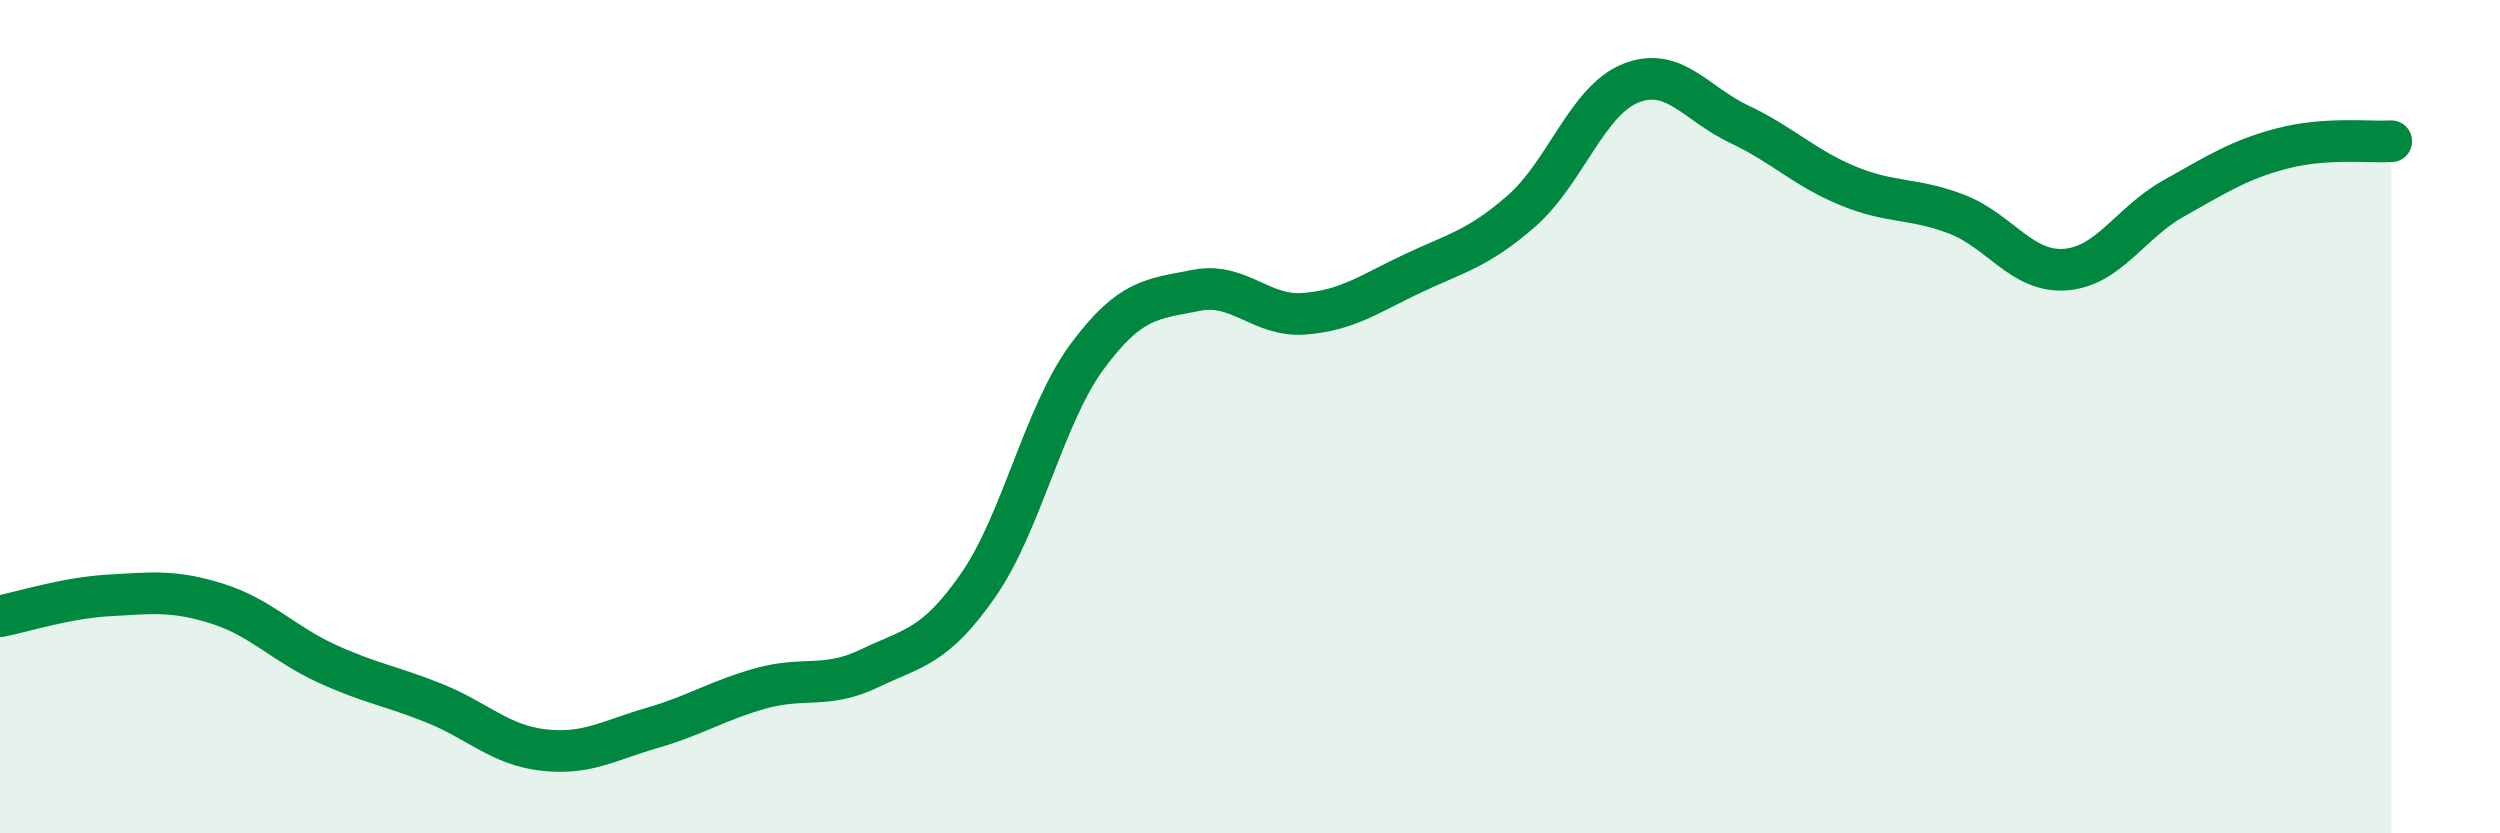
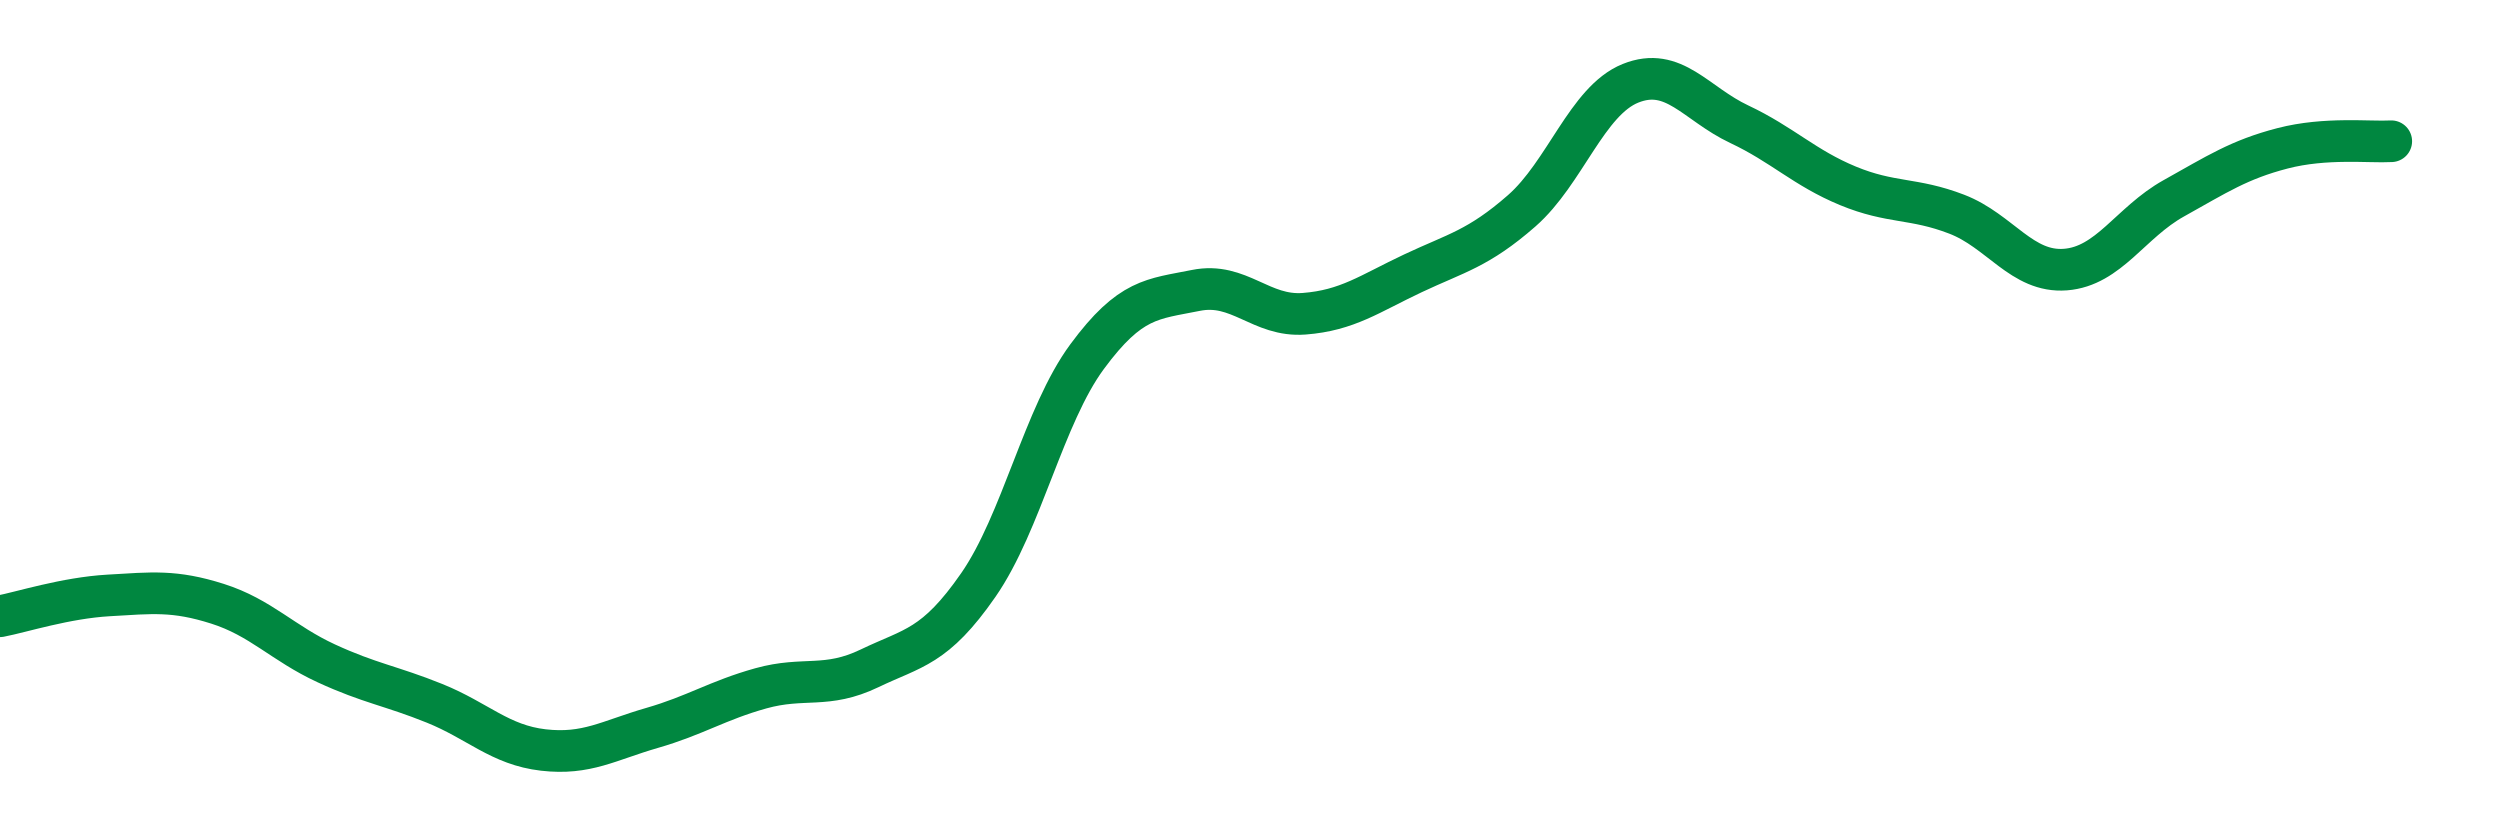
<svg xmlns="http://www.w3.org/2000/svg" width="60" height="20" viewBox="0 0 60 20">
-   <path d="M 0,14.79 C 0.52,14.69 1.57,14.35 2.61,14.29 C 3.65,14.23 4.18,14.16 5.22,14.49 C 6.26,14.82 6.79,15.44 7.83,15.92 C 8.87,16.4 9.39,16.46 10.43,16.88 C 11.47,17.3 12,17.88 13.04,18 C 14.08,18.12 14.61,17.77 15.65,17.47 C 16.69,17.17 17.22,16.81 18.26,16.52 C 19.3,16.23 19.83,16.54 20.87,16.04 C 21.91,15.54 22.44,15.54 23.48,14.04 C 24.52,12.54 25.05,9.97 26.09,8.56 C 27.13,7.15 27.66,7.18 28.7,6.97 C 29.74,6.76 30.26,7.61 31.3,7.53 C 32.34,7.45 32.87,7.05 33.91,6.56 C 34.95,6.07 35.48,5.97 36.52,5.06 C 37.56,4.15 38.09,2.42 39.13,2 C 40.17,1.58 40.7,2.49 41.74,2.98 C 42.78,3.47 43.31,4.03 44.35,4.46 C 45.39,4.89 45.92,4.74 46.96,5.14 C 48,5.54 48.53,6.55 49.57,6.47 C 50.61,6.39 51.13,5.34 52.17,4.76 C 53.21,4.18 53.74,3.83 54.78,3.56 C 55.82,3.29 56.87,3.42 57.39,3.39L57.39 20L0 20Z" fill="#008740" opacity="0.1" stroke-linecap="round" stroke-linejoin="round" />
  <path d="M 0,14.79 C 0.52,14.69 1.57,14.35 2.61,14.29 C 3.65,14.23 4.18,14.16 5.22,14.49 C 6.26,14.82 6.79,15.44 7.83,15.92 C 8.87,16.4 9.39,16.46 10.43,16.88 C 11.47,17.3 12,17.88 13.04,18 C 14.08,18.12 14.61,17.77 15.65,17.47 C 16.69,17.17 17.22,16.81 18.26,16.52 C 19.3,16.23 19.83,16.54 20.87,16.04 C 21.91,15.54 22.44,15.54 23.48,14.04 C 24.52,12.54 25.05,9.97 26.09,8.56 C 27.13,7.15 27.66,7.18 28.7,6.97 C 29.74,6.76 30.26,7.61 31.3,7.53 C 32.34,7.45 32.87,7.05 33.91,6.56 C 34.95,6.07 35.48,5.97 36.52,5.06 C 37.56,4.15 38.09,2.42 39.13,2 C 40.17,1.58 40.7,2.49 41.74,2.98 C 42.78,3.47 43.31,4.03 44.35,4.46 C 45.39,4.89 45.92,4.74 46.96,5.14 C 48,5.54 48.53,6.55 49.57,6.47 C 50.61,6.39 51.13,5.34 52.17,4.76 C 53.21,4.18 53.74,3.83 54.78,3.56 C 55.82,3.29 56.87,3.42 57.39,3.39" stroke="#008740" stroke-width="1" fill="none" stroke-linecap="round" stroke-linejoin="round" />
</svg>